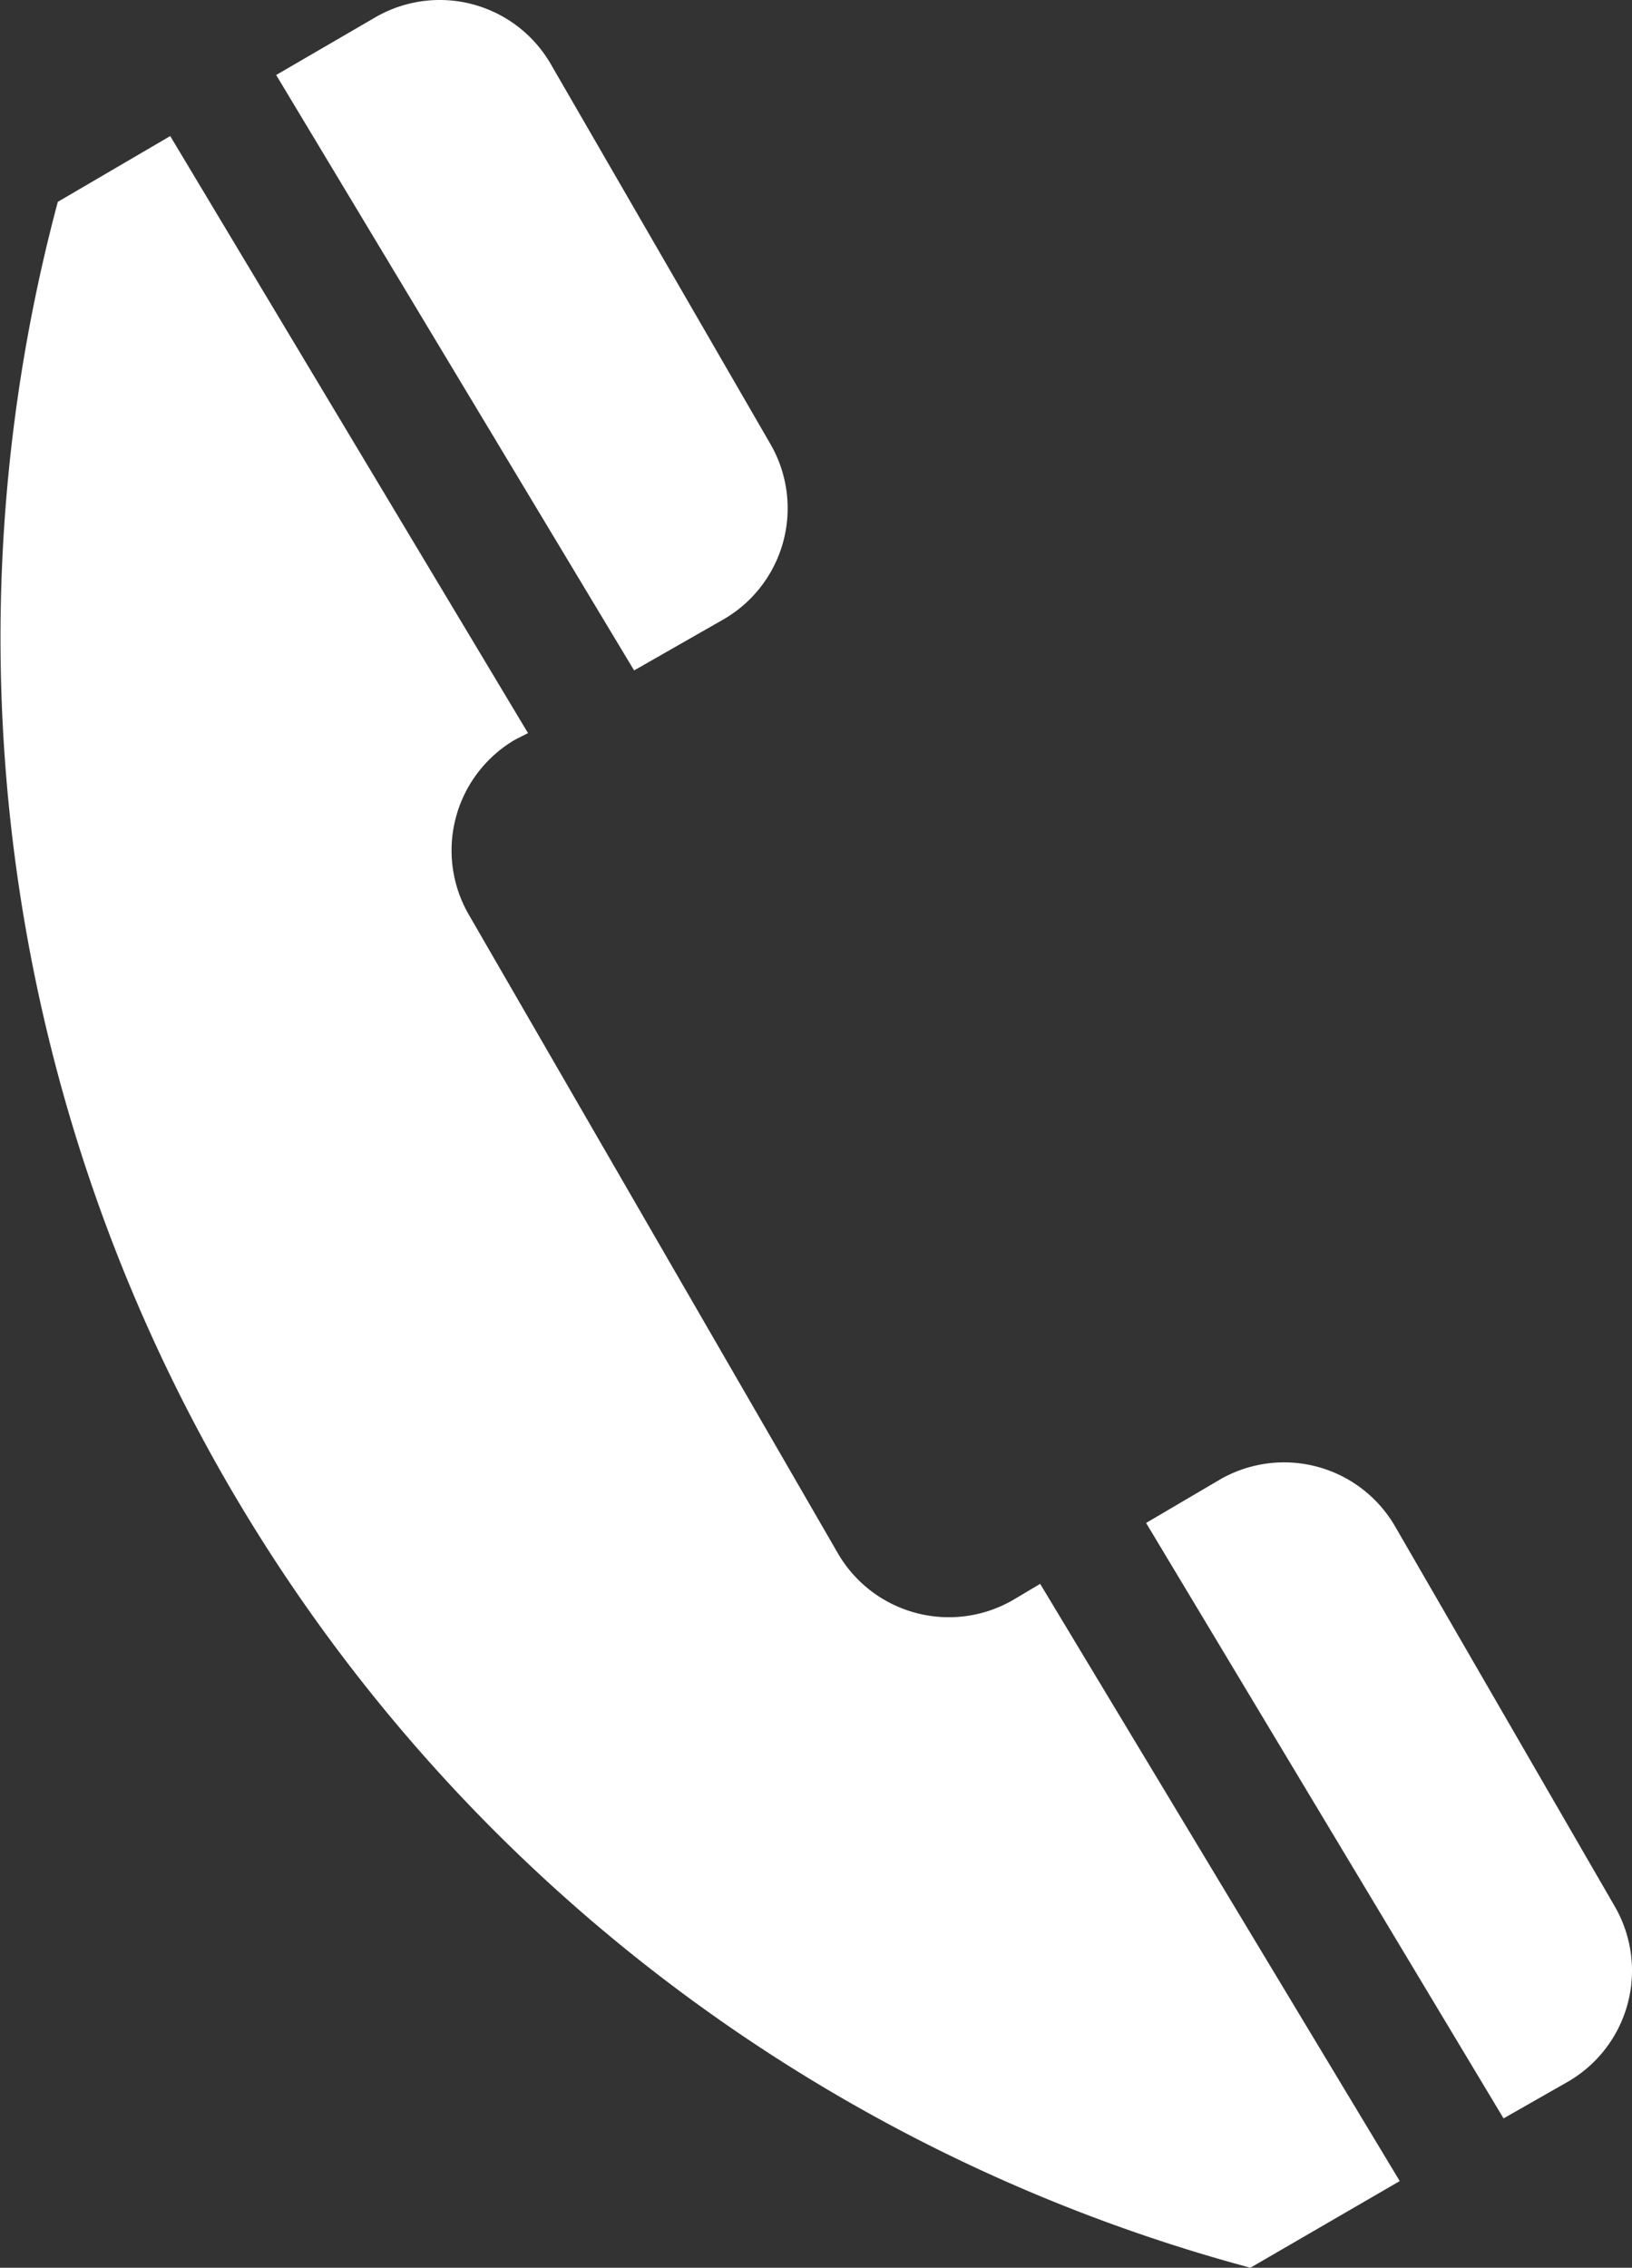
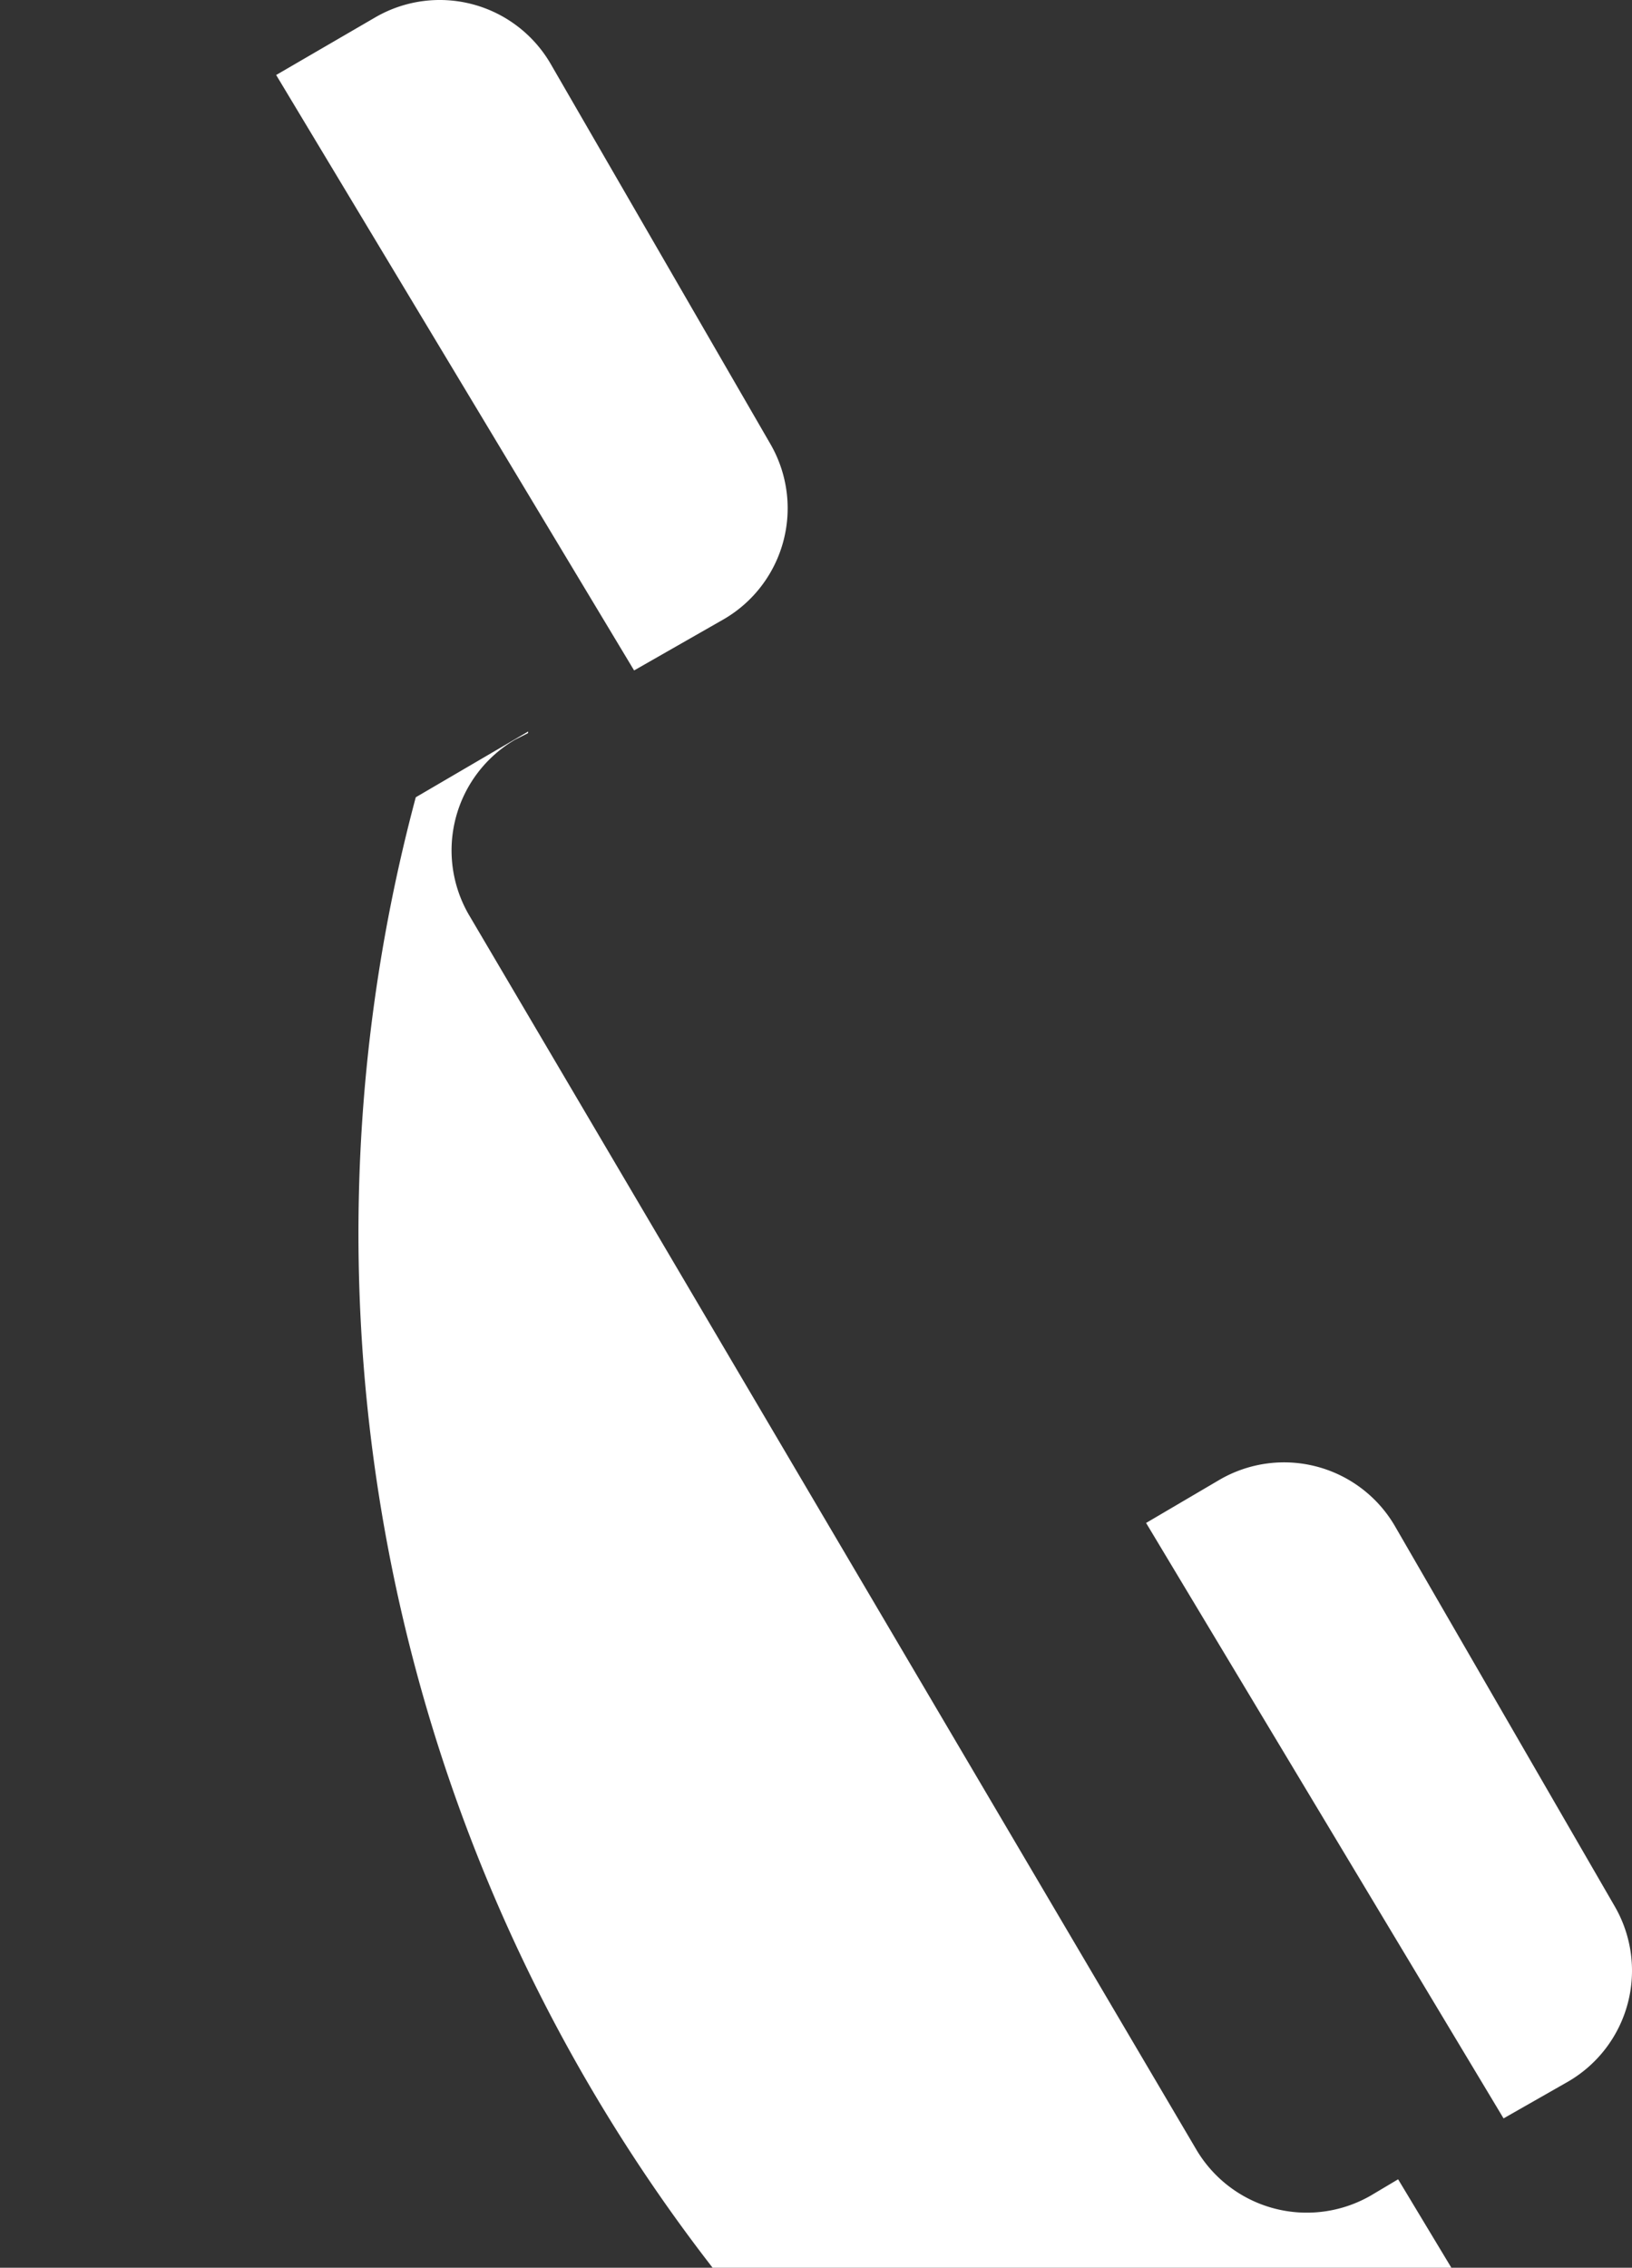
<svg xmlns="http://www.w3.org/2000/svg" width="10.076" height="14" viewBox="0 0 10.076 14">
  <rect x="0" y="0" width="10.076" height="14" fill="#333333" stroke="none" />
-   <path id="电话" d="M151.282,9.615l.456-.268a.792.792,0,0,1,1.08.287l1.358,2.349a.792.792,0,0,1-.287,1.08l-.4.228ZM145.911.676l.614-.357a.792.792,0,0,1,1.08.287l1.358,2.349a.792.792,0,0,1-.287,1.08l-.555.317Zm-.654.377-.694.406a10.418,10.418,0,0,0,7.363,12.754l.922-.535-2.22-3.687-.168.1a.792.792,0,0,1-1.08-.287L147.1,5.859a.792.792,0,0,1,.287-1.08l.079-.04Z" transform="translate(-144.206 -0.213)" fill="#fff" />
+   <path id="电话" d="M151.282,9.615l.456-.268a.792.792,0,0,1,1.08.287l1.358,2.349a.792.792,0,0,1-.287,1.08l-.4.228ZM145.911.676l.614-.357a.792.792,0,0,1,1.08.287l1.358,2.349a.792.792,0,0,1-.287,1.08l-.555.317m-.654.377-.694.406a10.418,10.418,0,0,0,7.363,12.754l.922-.535-2.22-3.687-.168.1a.792.792,0,0,1-1.08-.287L147.1,5.859a.792.792,0,0,1,.287-1.08l.079-.04Z" transform="translate(-144.206 -0.213)" fill="#fff" />
</svg>